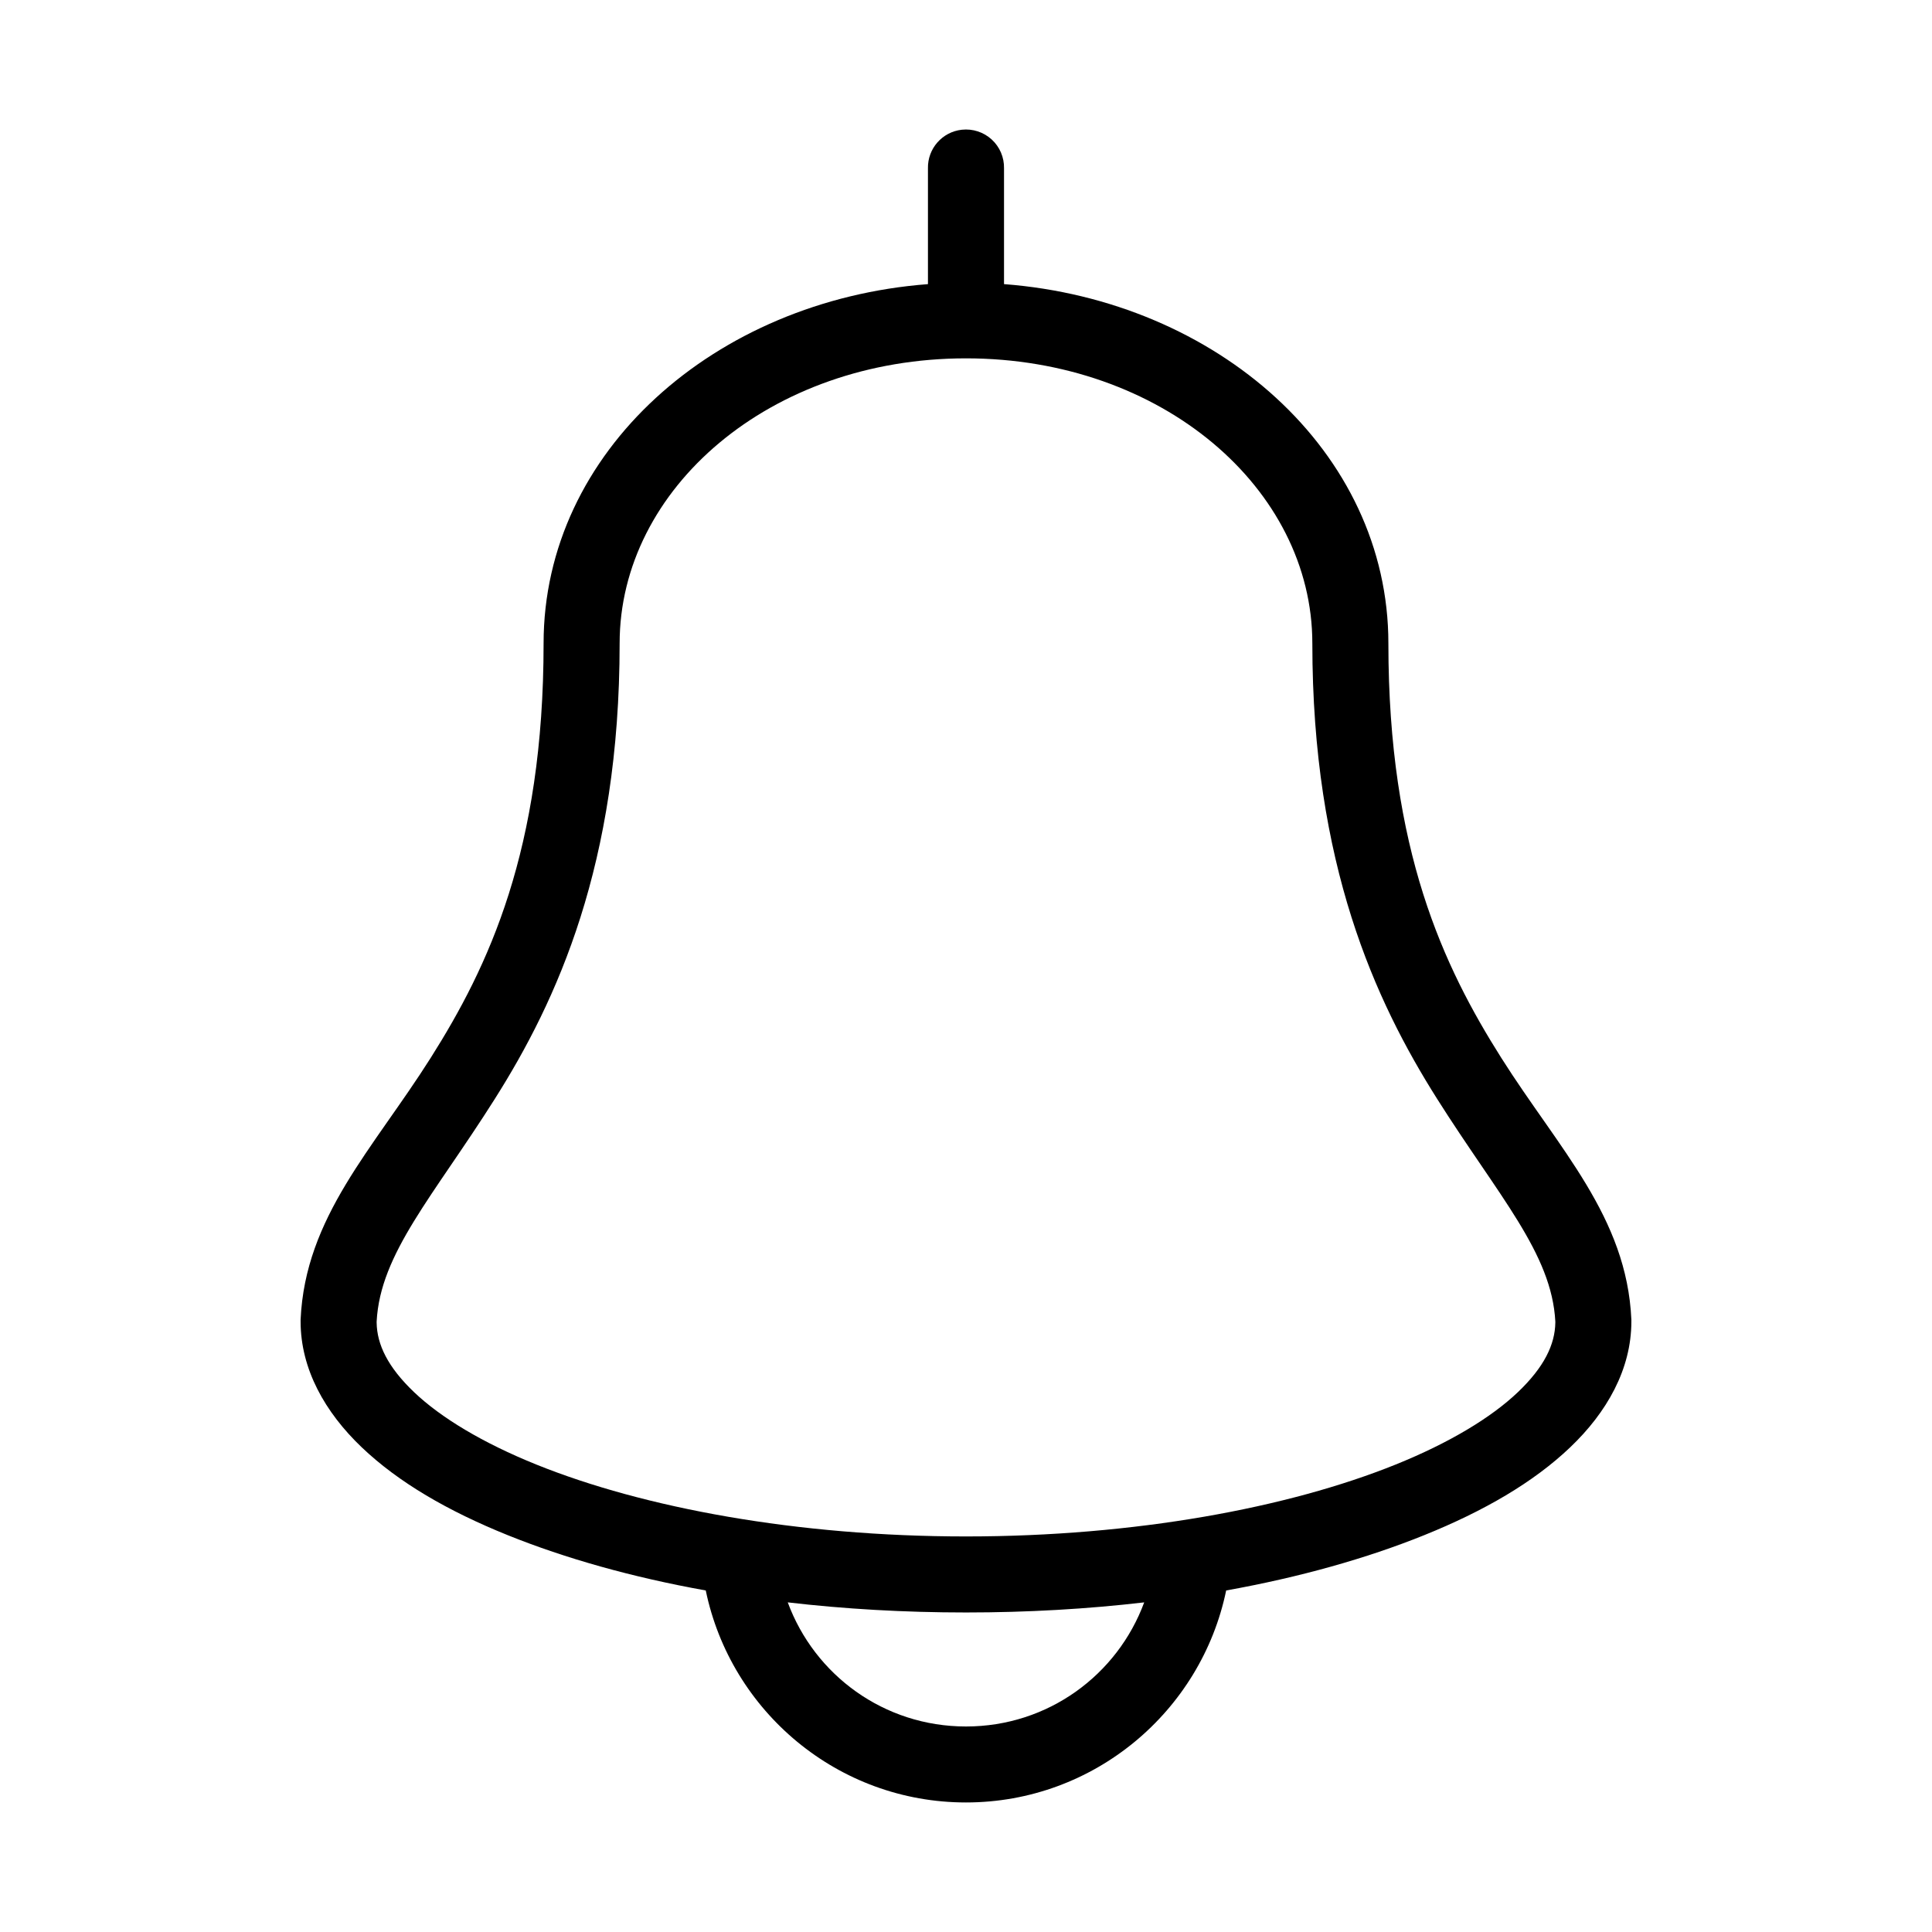
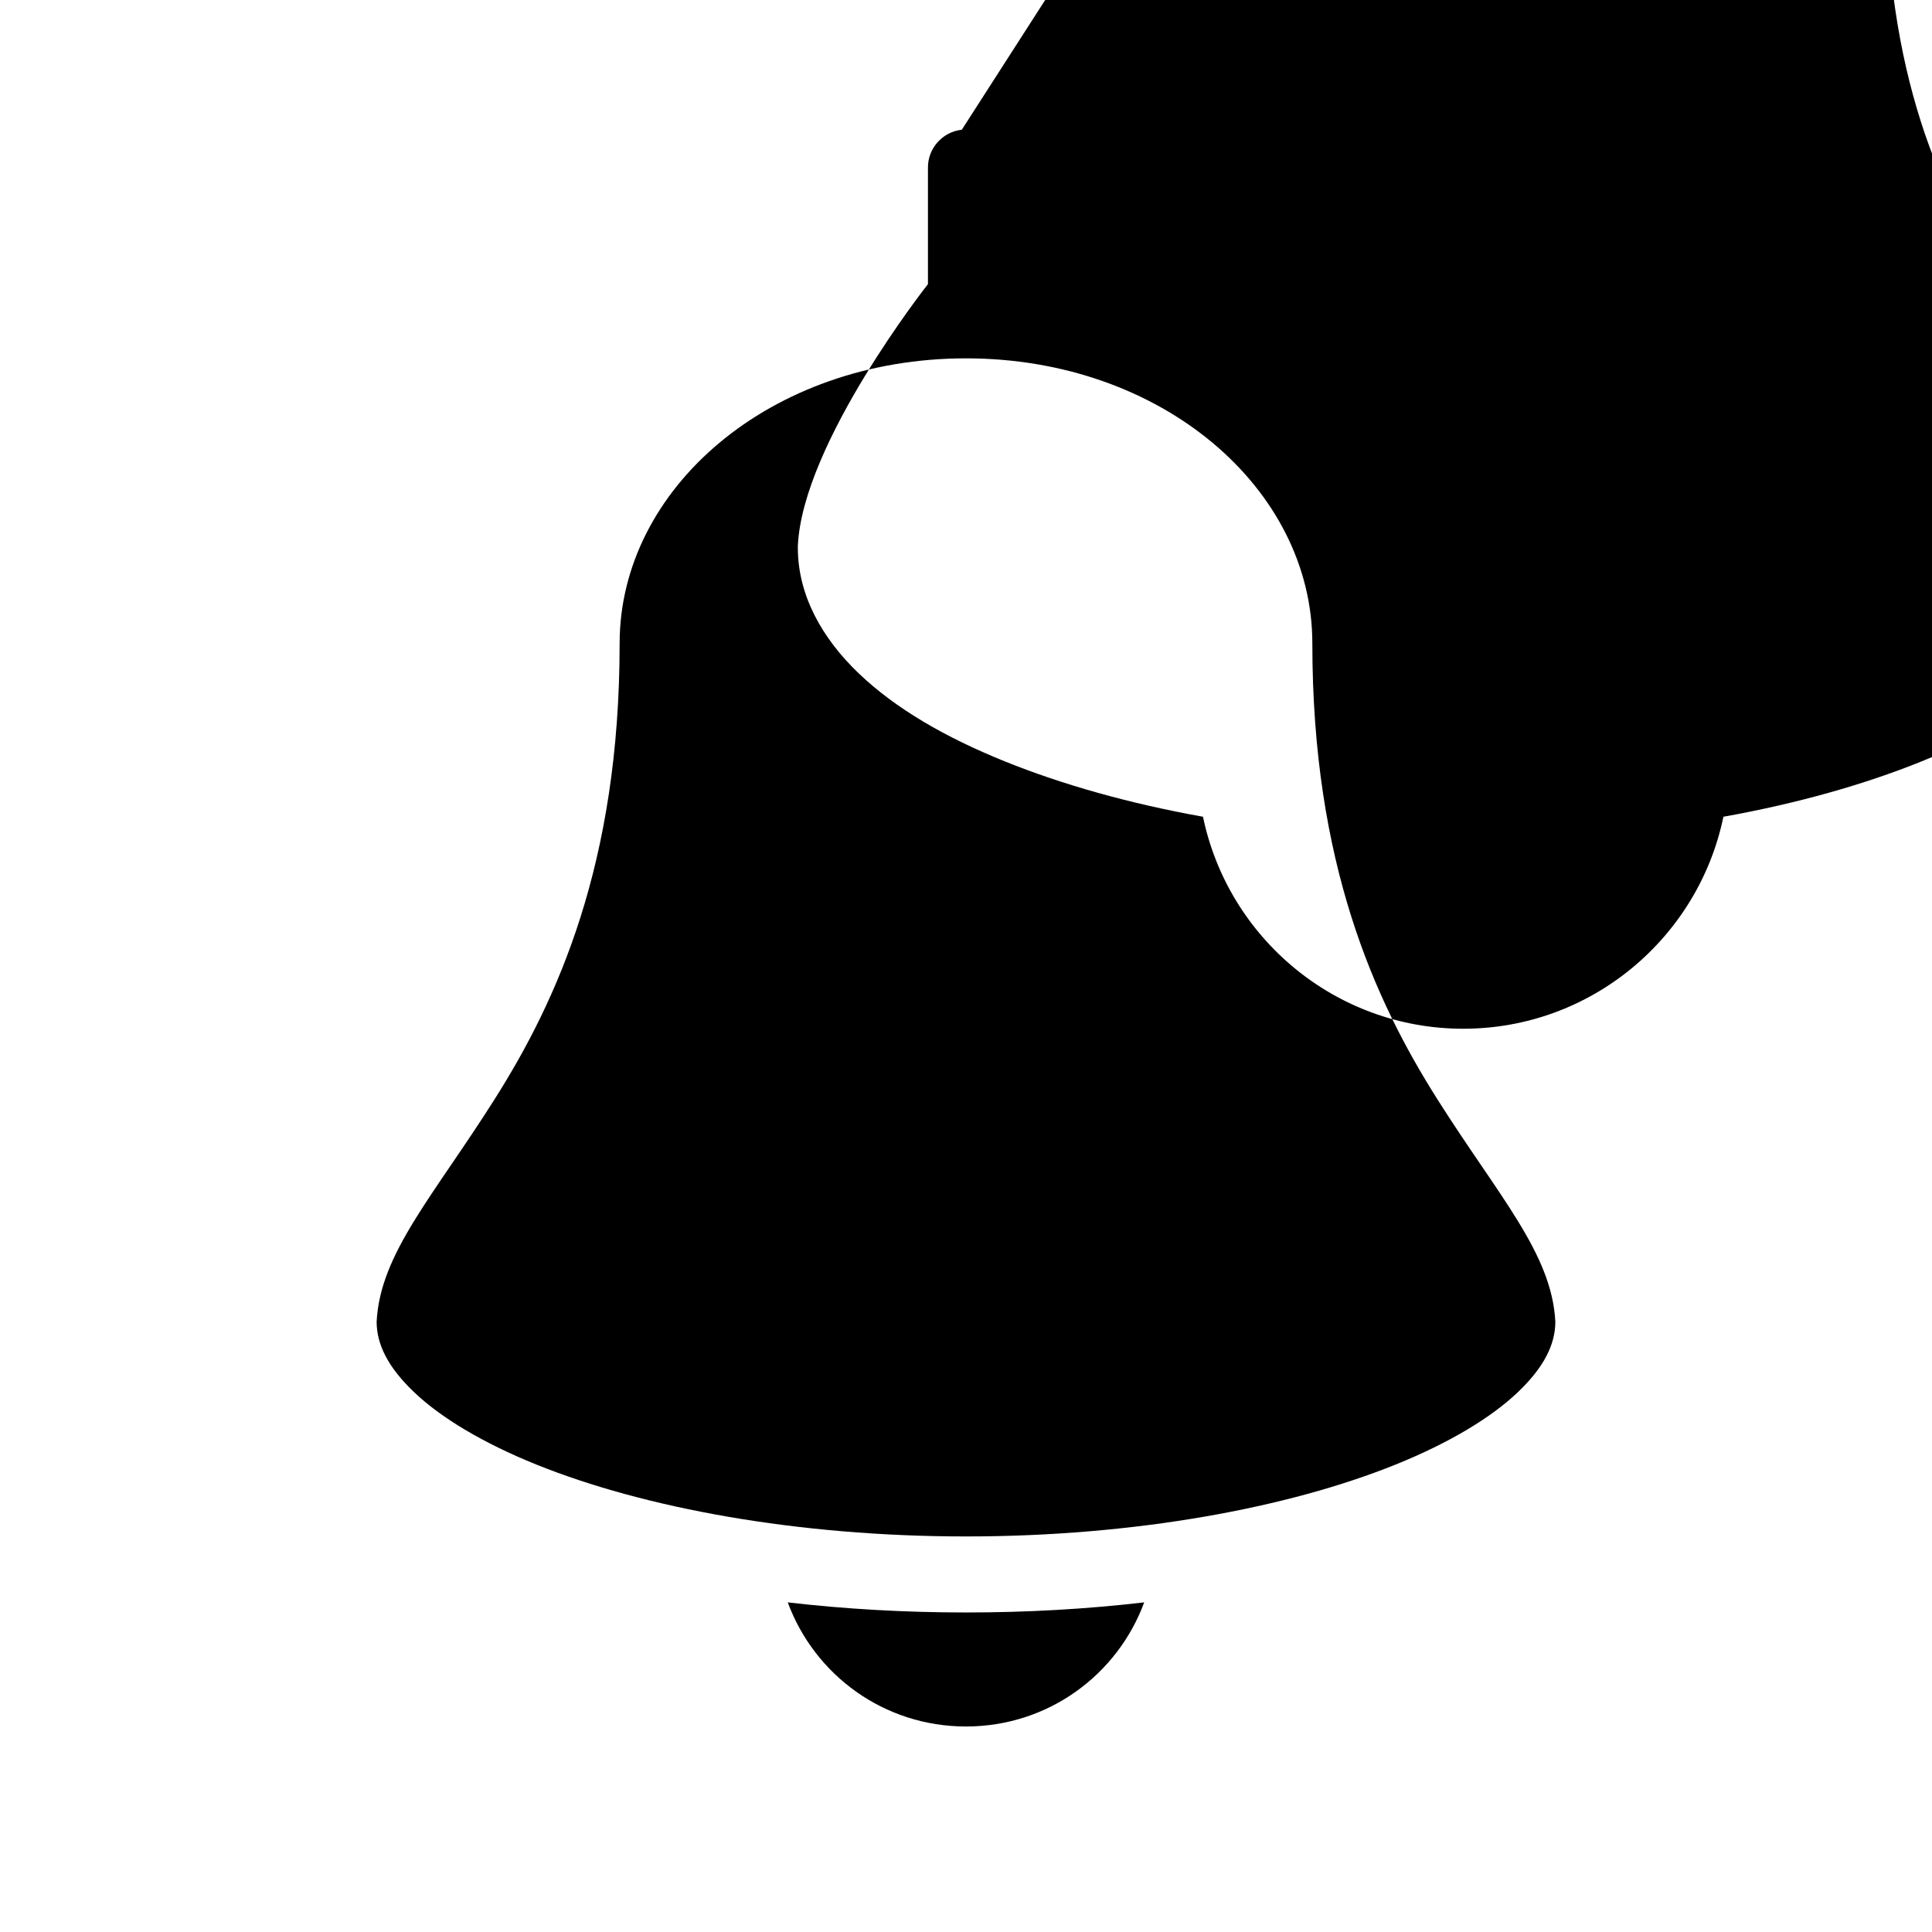
<svg xmlns="http://www.w3.org/2000/svg" fill="#000000" width="800px" height="800px" version="1.1" viewBox="144 144 512 512">
-   <path d="m398.89 178.38c-5.188 0.57-9.086 5.012-8.973 10.23v30.688c-56.434 4.301-101.86 44.332-101.86 95.203 0 54.867-14.652 85.688-29.914 109.84s-33.273 42.141-34.48 69.398v-0.004c-0.004 0.156-0.004 0.316 0 0.473 0 12.629 6.477 24.078 16.215 33.359 9.738 9.285 22.863 16.891 38.73 23.289 15.203 6.129 32.941 11.141 52.426 14.633 6.637 32.047 35.02 56.18 68.957 56.18s62.32-24.133 68.957-56.18c19.488-3.496 37.227-8.504 52.426-14.633 15.867-6.398 28.992-14.004 38.73-23.289 9.75-9.285 16.227-20.73 16.227-33.359 0.004-0.16 0.004-0.316 0-0.473-1.203-27.254-19.215-45.246-34.48-69.398-15.262-24.152-29.914-54.973-29.914-109.84 0-50.871-45.43-90.902-101.86-95.203v-30.688c0.062-2.898-1.129-5.688-3.269-7.644-2.141-1.957-5.023-2.898-7.91-2.582zm1.105 60.586c51.906 0 91.789 34.531 91.789 75.535 0 58.559 16.648 94.727 33.062 120.7 16.32 25.82 30.379 40.934 31.332 59.012 0.004 0.051-0.004 0.105 0 0.156v0.156c-0.094 5.793-2.949 11.766-9.918 18.41-7.086 6.758-18.215 13.465-32.434 19.199-28.438 11.465-69.02 19.039-113.83 19.039-44.812 0-85.391-7.574-113.83-19.039-14.219-5.734-25.348-12.441-32.434-19.199-6.969-6.644-9.824-12.617-9.918-18.41 0.004-0.051-0.004-0.105 0-0.156v-0.156c0.949-18.078 15.012-33.188 31.332-59.012 16.414-25.969 33.062-62.141 33.062-120.7 0-41.004 39.883-75.535 91.789-75.535zm-47.23 329.68c15.051 1.754 30.844 2.676 47.23 2.676s32.184-0.922 47.23-2.676c-7.09 19.223-25.473 32.891-47.23 32.891s-40.145-13.664-47.23-32.891z" />
+   <path d="m398.89 178.38c-5.188 0.57-9.086 5.012-8.973 10.23v30.688s-33.273 42.141-34.48 69.398v-0.004c-0.004 0.156-0.004 0.316 0 0.473 0 12.629 6.477 24.078 16.215 33.359 9.738 9.285 22.863 16.891 38.73 23.289 15.203 6.129 32.941 11.141 52.426 14.633 6.637 32.047 35.02 56.18 68.957 56.18s62.32-24.133 68.957-56.18c19.488-3.496 37.227-8.504 52.426-14.633 15.867-6.398 28.992-14.004 38.73-23.289 9.75-9.285 16.227-20.73 16.227-33.359 0.004-0.16 0.004-0.316 0-0.473-1.203-27.254-19.215-45.246-34.48-69.398-15.262-24.152-29.914-54.973-29.914-109.84 0-50.871-45.43-90.902-101.86-95.203v-30.688c0.062-2.898-1.129-5.688-3.269-7.644-2.141-1.957-5.023-2.898-7.91-2.582zm1.105 60.586c51.906 0 91.789 34.531 91.789 75.535 0 58.559 16.648 94.727 33.062 120.7 16.32 25.82 30.379 40.934 31.332 59.012 0.004 0.051-0.004 0.105 0 0.156v0.156c-0.094 5.793-2.949 11.766-9.918 18.41-7.086 6.758-18.215 13.465-32.434 19.199-28.438 11.465-69.02 19.039-113.83 19.039-44.812 0-85.391-7.574-113.83-19.039-14.219-5.734-25.348-12.441-32.434-19.199-6.969-6.644-9.824-12.617-9.918-18.41 0.004-0.051-0.004-0.105 0-0.156v-0.156c0.949-18.078 15.012-33.188 31.332-59.012 16.414-25.969 33.062-62.141 33.062-120.7 0-41.004 39.883-75.535 91.789-75.535zm-47.23 329.68c15.051 1.754 30.844 2.676 47.23 2.676s32.184-0.922 47.23-2.676c-7.09 19.223-25.473 32.891-47.23 32.891s-40.145-13.664-47.23-32.891z" />
</svg>